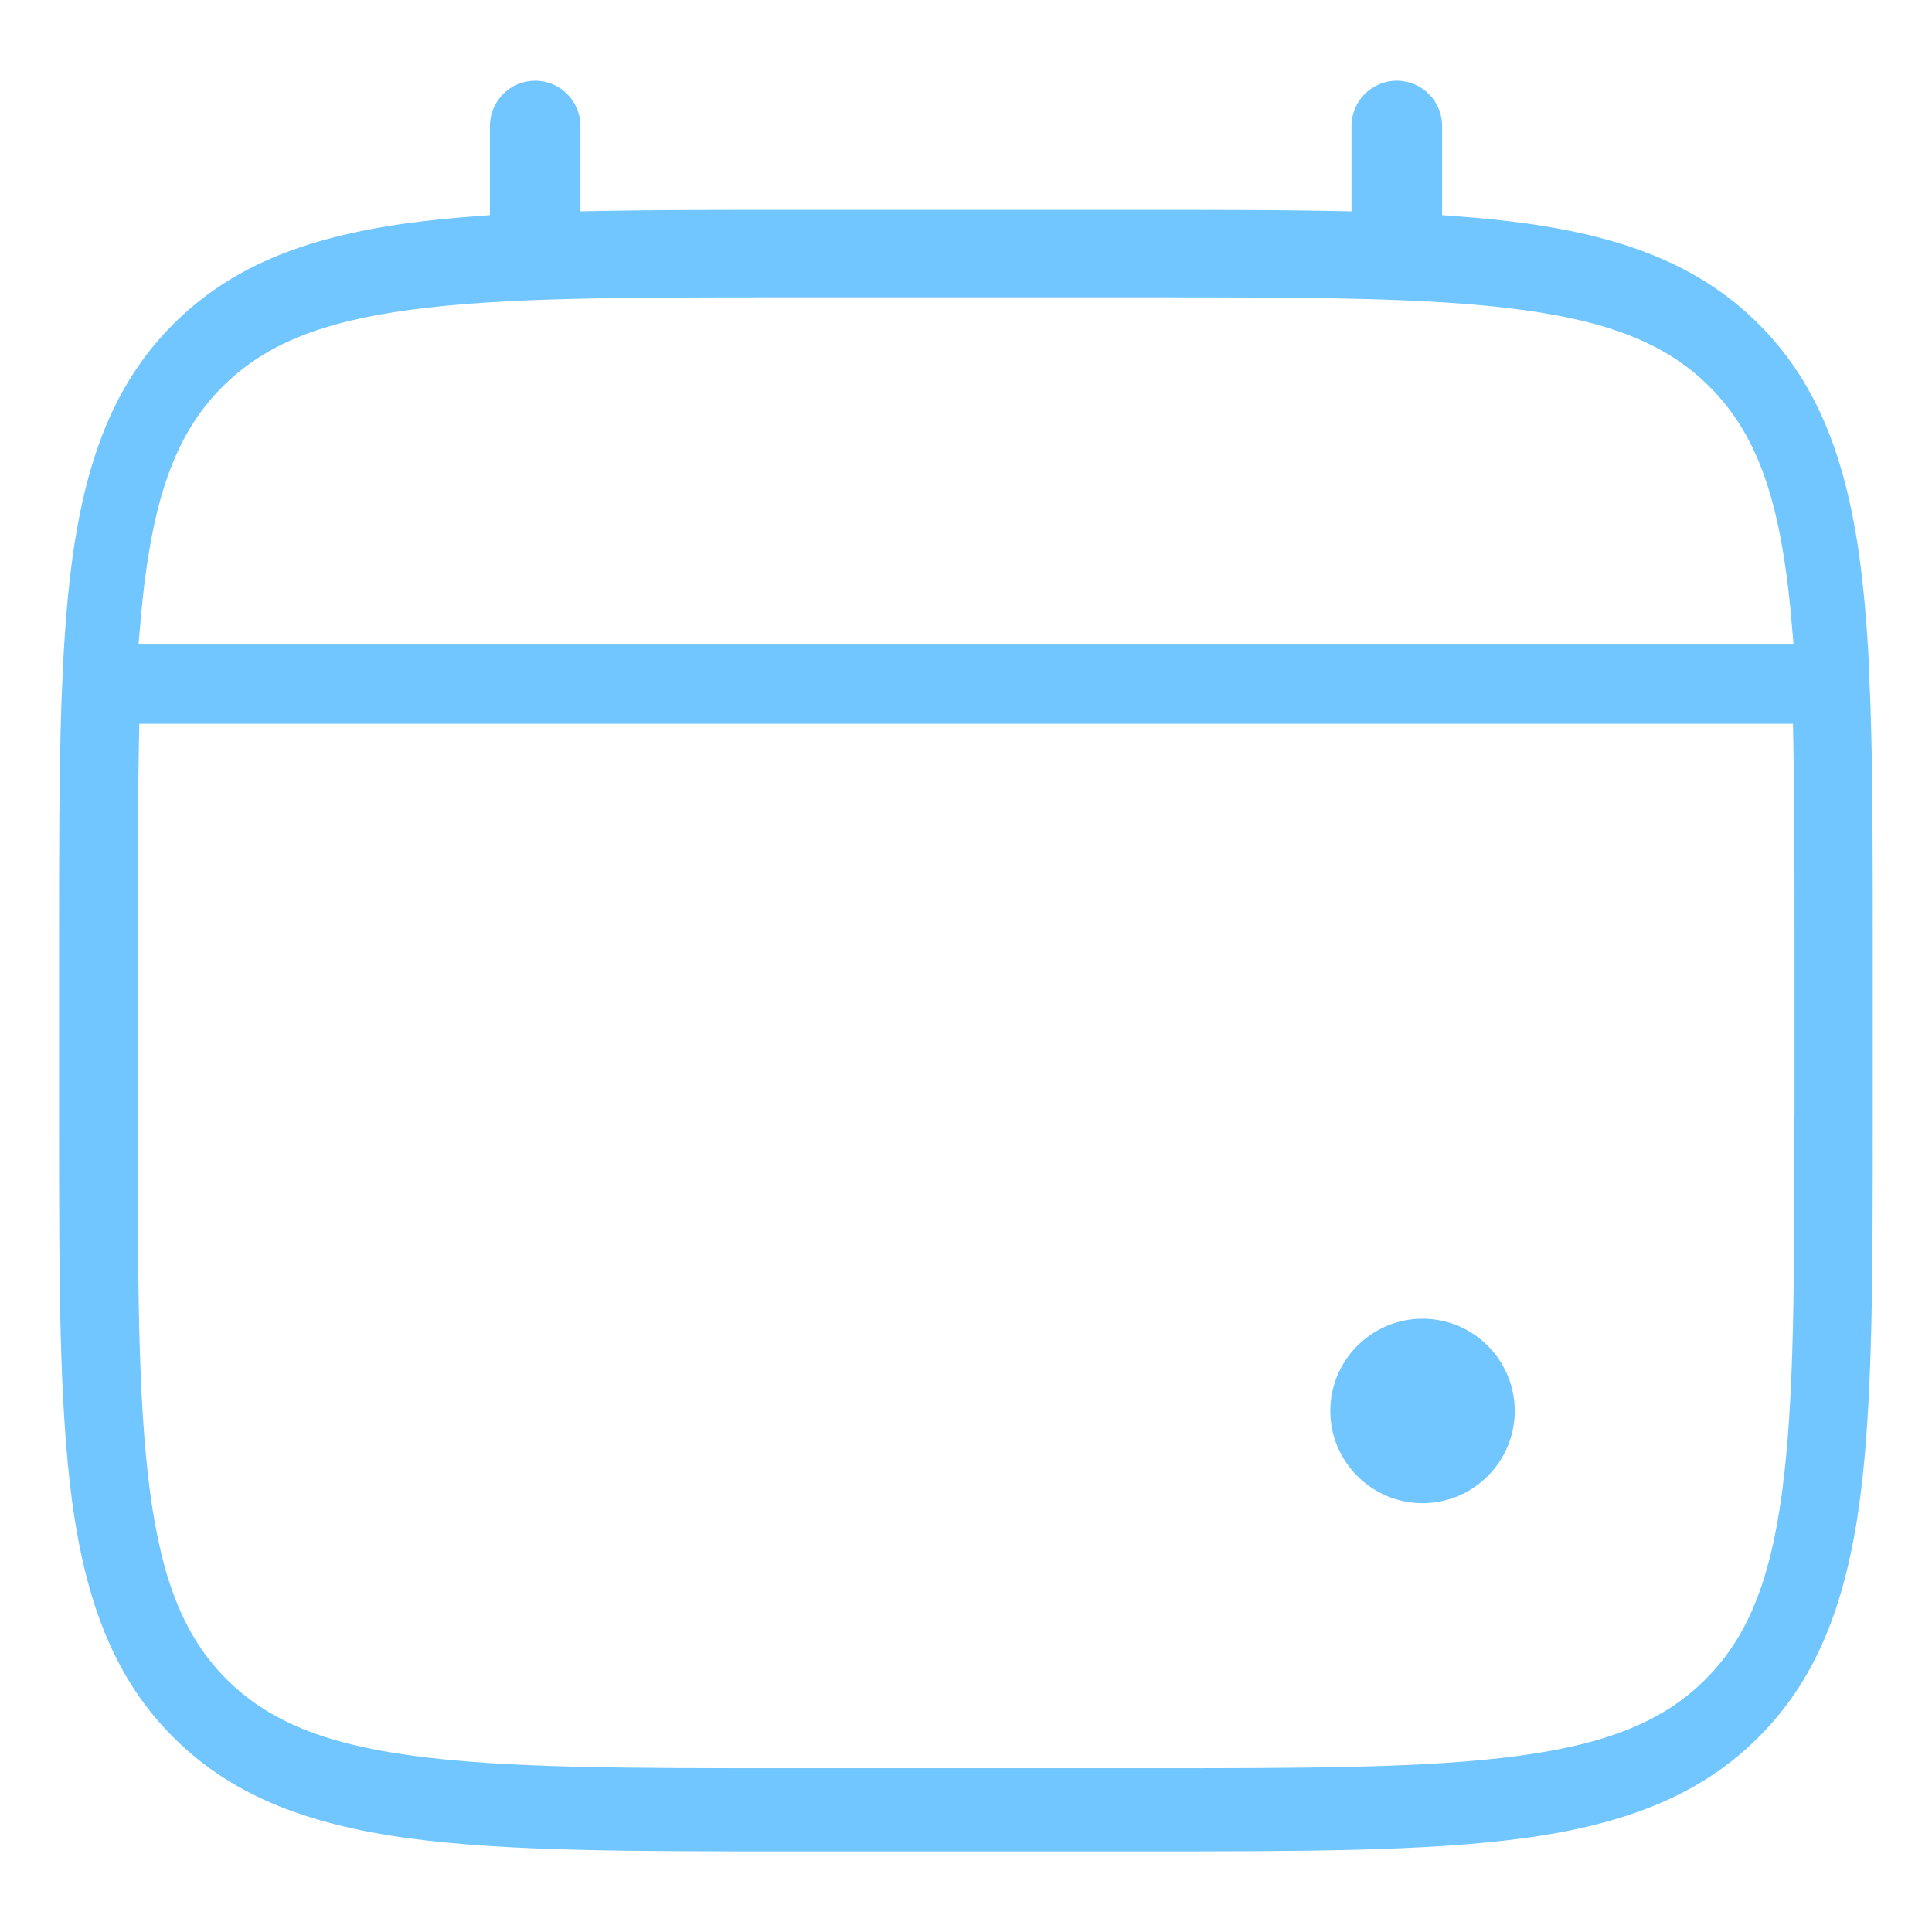
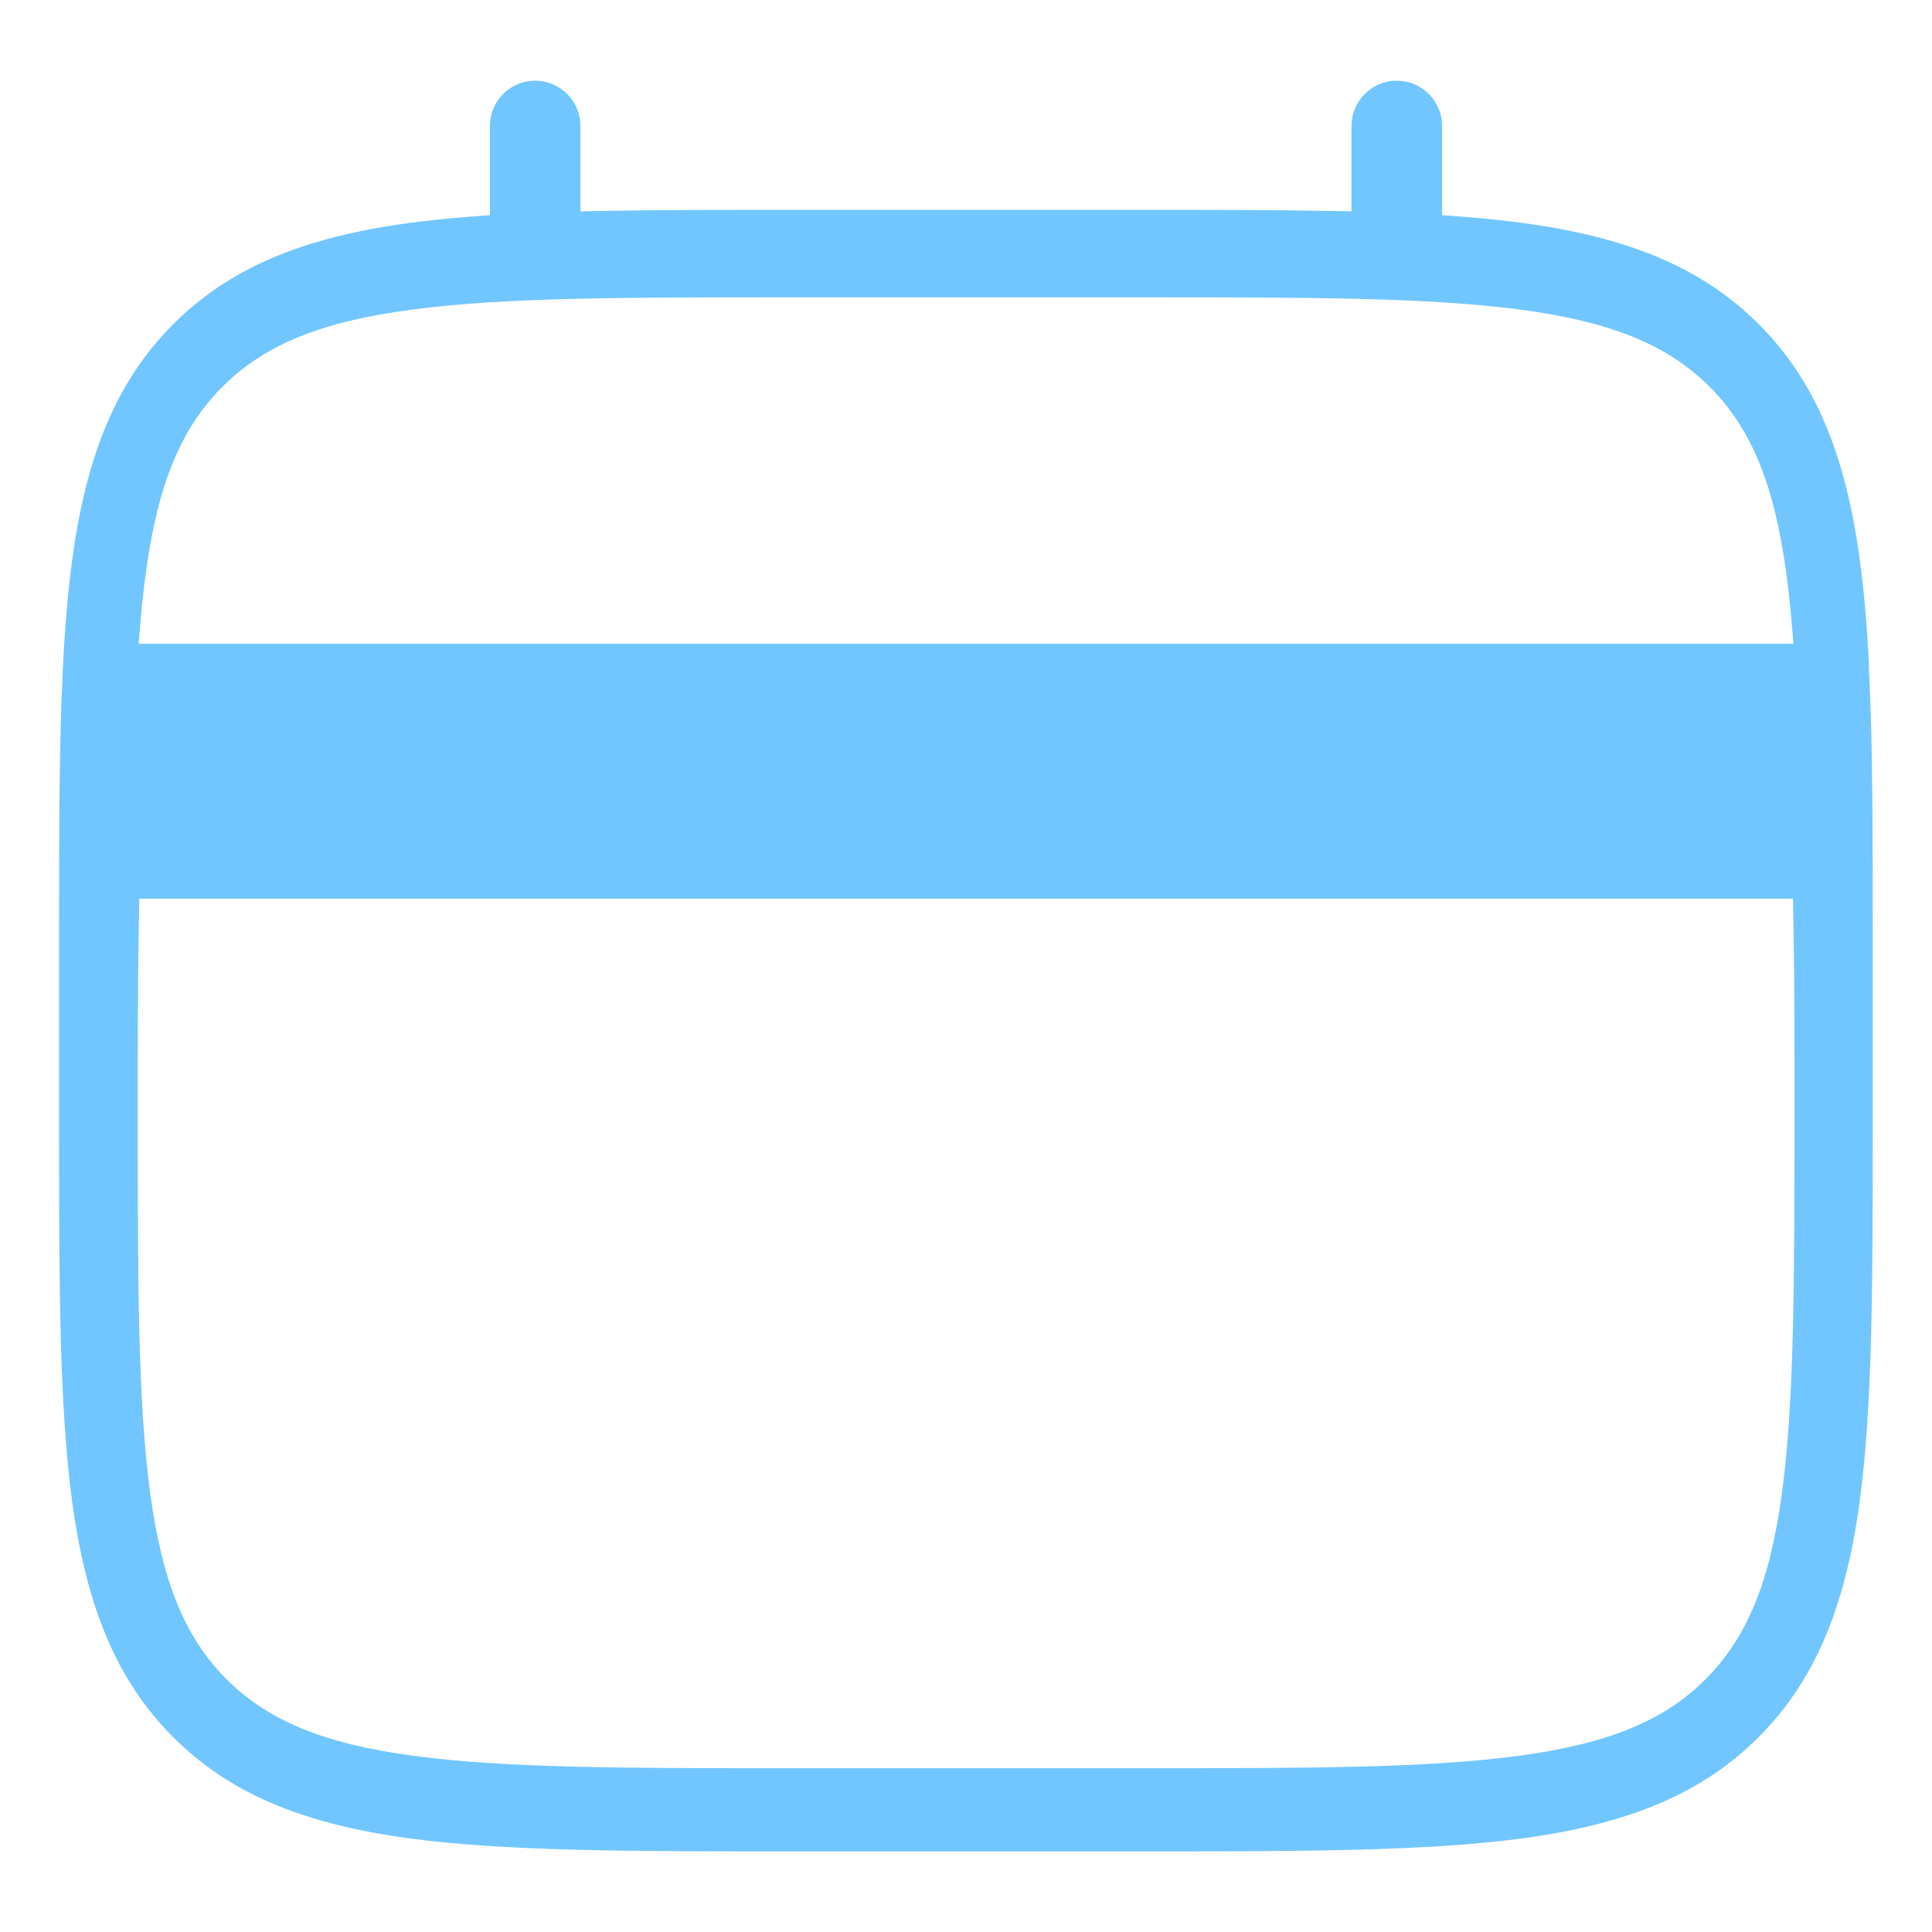
<svg xmlns="http://www.w3.org/2000/svg" id="Layer_1" data-name="Layer 1" viewBox="0 0 300 300">
  <defs>
    <style>
      .cls-1 {
        fill: #71c6ff;
      }
    </style>
  </defs>
-   <path class="cls-1" d="M290.21,103.17c-.32-6.18-.78-11.48-1.41-16.17-2.25-16.75-7.1-28.06-15.71-36.67-8.62-8.61-19.93-13.46-36.67-15.71-2.99-.4-6.17-.73-9.72-1l-2.77-.21v-13.85c0-3.88-3.16-7.03-7.04-7.03s-7.03,3.16-7.03,7.03v13.26l-3.06-.06c-8.83-.17-18.77-.17-29.29-.17h-55.03c-10.52,0-20.46,0-29.29.17l-3.06.06v-13.26c0-3.88-3.16-7.03-7.03-7.03h0c-1.88,0-3.64.73-4.97,2.06-1.33,1.33-2.06,3.1-2.06,4.97v13.85l-2.77.21c-3.55.27-6.72.6-9.72,1-16.75,2.25-28.06,7.1-36.67,15.71-8.61,8.62-13.46,19.93-15.71,36.67-.63,4.69-1.09,9.98-1.41,16.19l-.26,6.14c-.36,10.65-.36,22.67-.36,36.58v28.27c0,24.51,0,43.86,2.02,58.9,2.25,16.75,7.1,28.06,15.71,36.67,8.61,8.61,19.92,13.46,36.67,15.71,15.04,2.02,34.4,2.02,58.9,2.02h55.03c24.51,0,43.86,0,58.9-2.02,16.75-2.25,28.06-7.1,36.67-15.71,8.61-8.62,13.46-19.93,15.71-36.67,2.02-15.04,2.02-34.4,2.02-58.9v-28.27c0-13.91,0-25.92-.36-36.6l-.26-6.13ZM21.8,96.72c.23-2.71.49-5.16.81-7.51,1.87-13.94,5.44-22.66,11.94-29.16,6.5-6.5,15.22-10.07,29.16-11.94,14.4-1.94,33.1-1.94,58.98-1.94h54.63c25.88,0,44.58,0,58.98,1.94,13.94,1.87,22.66,5.45,29.16,11.94,6.5,6.5,10.07,15.22,11.94,29.16.31,2.33.59,4.86.81,7.51l.28,3.25H21.52l.28-3.25ZM278.63,173.11c0,25.74,0,44.34-1.92,58.65-1.86,13.87-5.42,22.54-11.88,29s-15.14,10.02-29,11.88c-14.32,1.93-32.92,1.93-58.65,1.93h-54.33c-25.73,0-44.33,0-58.65-1.93-13.87-1.86-22.54-5.42-29.01-11.88s-10.02-15.14-11.88-29c-1.92-14.32-1.92-32.91-1.92-58.65v-27.16c0-11.04,0-21.47.18-30.62l.06-2.94h256.78l.06,2.94c.18,9.09.18,19.55.18,30.62v27.16Z" />
-   <path class="cls-1" d="M220.89,204.77c-7.9,0-14.32,6.43-14.32,14.32s6.43,14.32,14.32,14.32,14.32-6.42,14.32-14.32-6.42-14.32-14.32-14.32Z" />
+   <path class="cls-1" d="M290.21,103.17c-.32-6.18-.78-11.48-1.41-16.17-2.25-16.75-7.1-28.06-15.71-36.67-8.62-8.61-19.93-13.46-36.67-15.71-2.99-.4-6.17-.73-9.72-1l-2.77-.21v-13.85c0-3.88-3.16-7.03-7.04-7.03s-7.03,3.16-7.03,7.03v13.26l-3.06-.06c-8.83-.17-18.77-.17-29.29-.17h-55.03c-10.52,0-20.46,0-29.29.17l-3.06.06v-13.26c0-3.88-3.16-7.03-7.03-7.03h0c-1.88,0-3.64.73-4.97,2.06-1.33,1.33-2.06,3.1-2.06,4.97v13.85l-2.77.21c-3.55.27-6.72.6-9.72,1-16.75,2.25-28.06,7.1-36.67,15.71-8.61,8.62-13.46,19.93-15.71,36.67-.63,4.69-1.09,9.98-1.41,16.19l-.26,6.14c-.36,10.65-.36,22.67-.36,36.58v28.27c0,24.51,0,43.86,2.02,58.9,2.25,16.75,7.1,28.06,15.71,36.67,8.61,8.61,19.92,13.46,36.67,15.71,15.04,2.02,34.4,2.02,58.9,2.02h55.03c24.51,0,43.86,0,58.9-2.02,16.75-2.25,28.06-7.1,36.67-15.71,8.61-8.62,13.46-19.93,15.71-36.67,2.02-15.04,2.02-34.4,2.02-58.9v-28.27c0-13.91,0-25.92-.36-36.6l-.26-6.13ZM21.8,96.72c.23-2.71.49-5.16.81-7.51,1.87-13.94,5.44-22.66,11.94-29.16,6.5-6.5,15.22-10.07,29.16-11.94,14.4-1.94,33.1-1.94,58.98-1.94h54.63c25.88,0,44.58,0,58.98,1.94,13.94,1.87,22.66,5.45,29.16,11.94,6.5,6.5,10.07,15.22,11.94,29.16.31,2.33.59,4.86.81,7.51l.28,3.25H21.52l.28-3.25ZM278.63,173.11c0,25.74,0,44.34-1.92,58.65-1.86,13.87-5.42,22.54-11.88,29s-15.14,10.02-29,11.88c-14.32,1.93-32.92,1.93-58.65,1.93h-54.33c-25.73,0-44.33,0-58.65-1.93-13.87-1.86-22.54-5.42-29.01-11.88s-10.02-15.14-11.88-29c-1.92-14.32-1.92-32.91-1.92-58.65c0-11.04,0-21.47.18-30.62l.06-2.94h256.78l.06,2.94c.18,9.09.18,19.55.18,30.62v27.16Z" />
</svg>